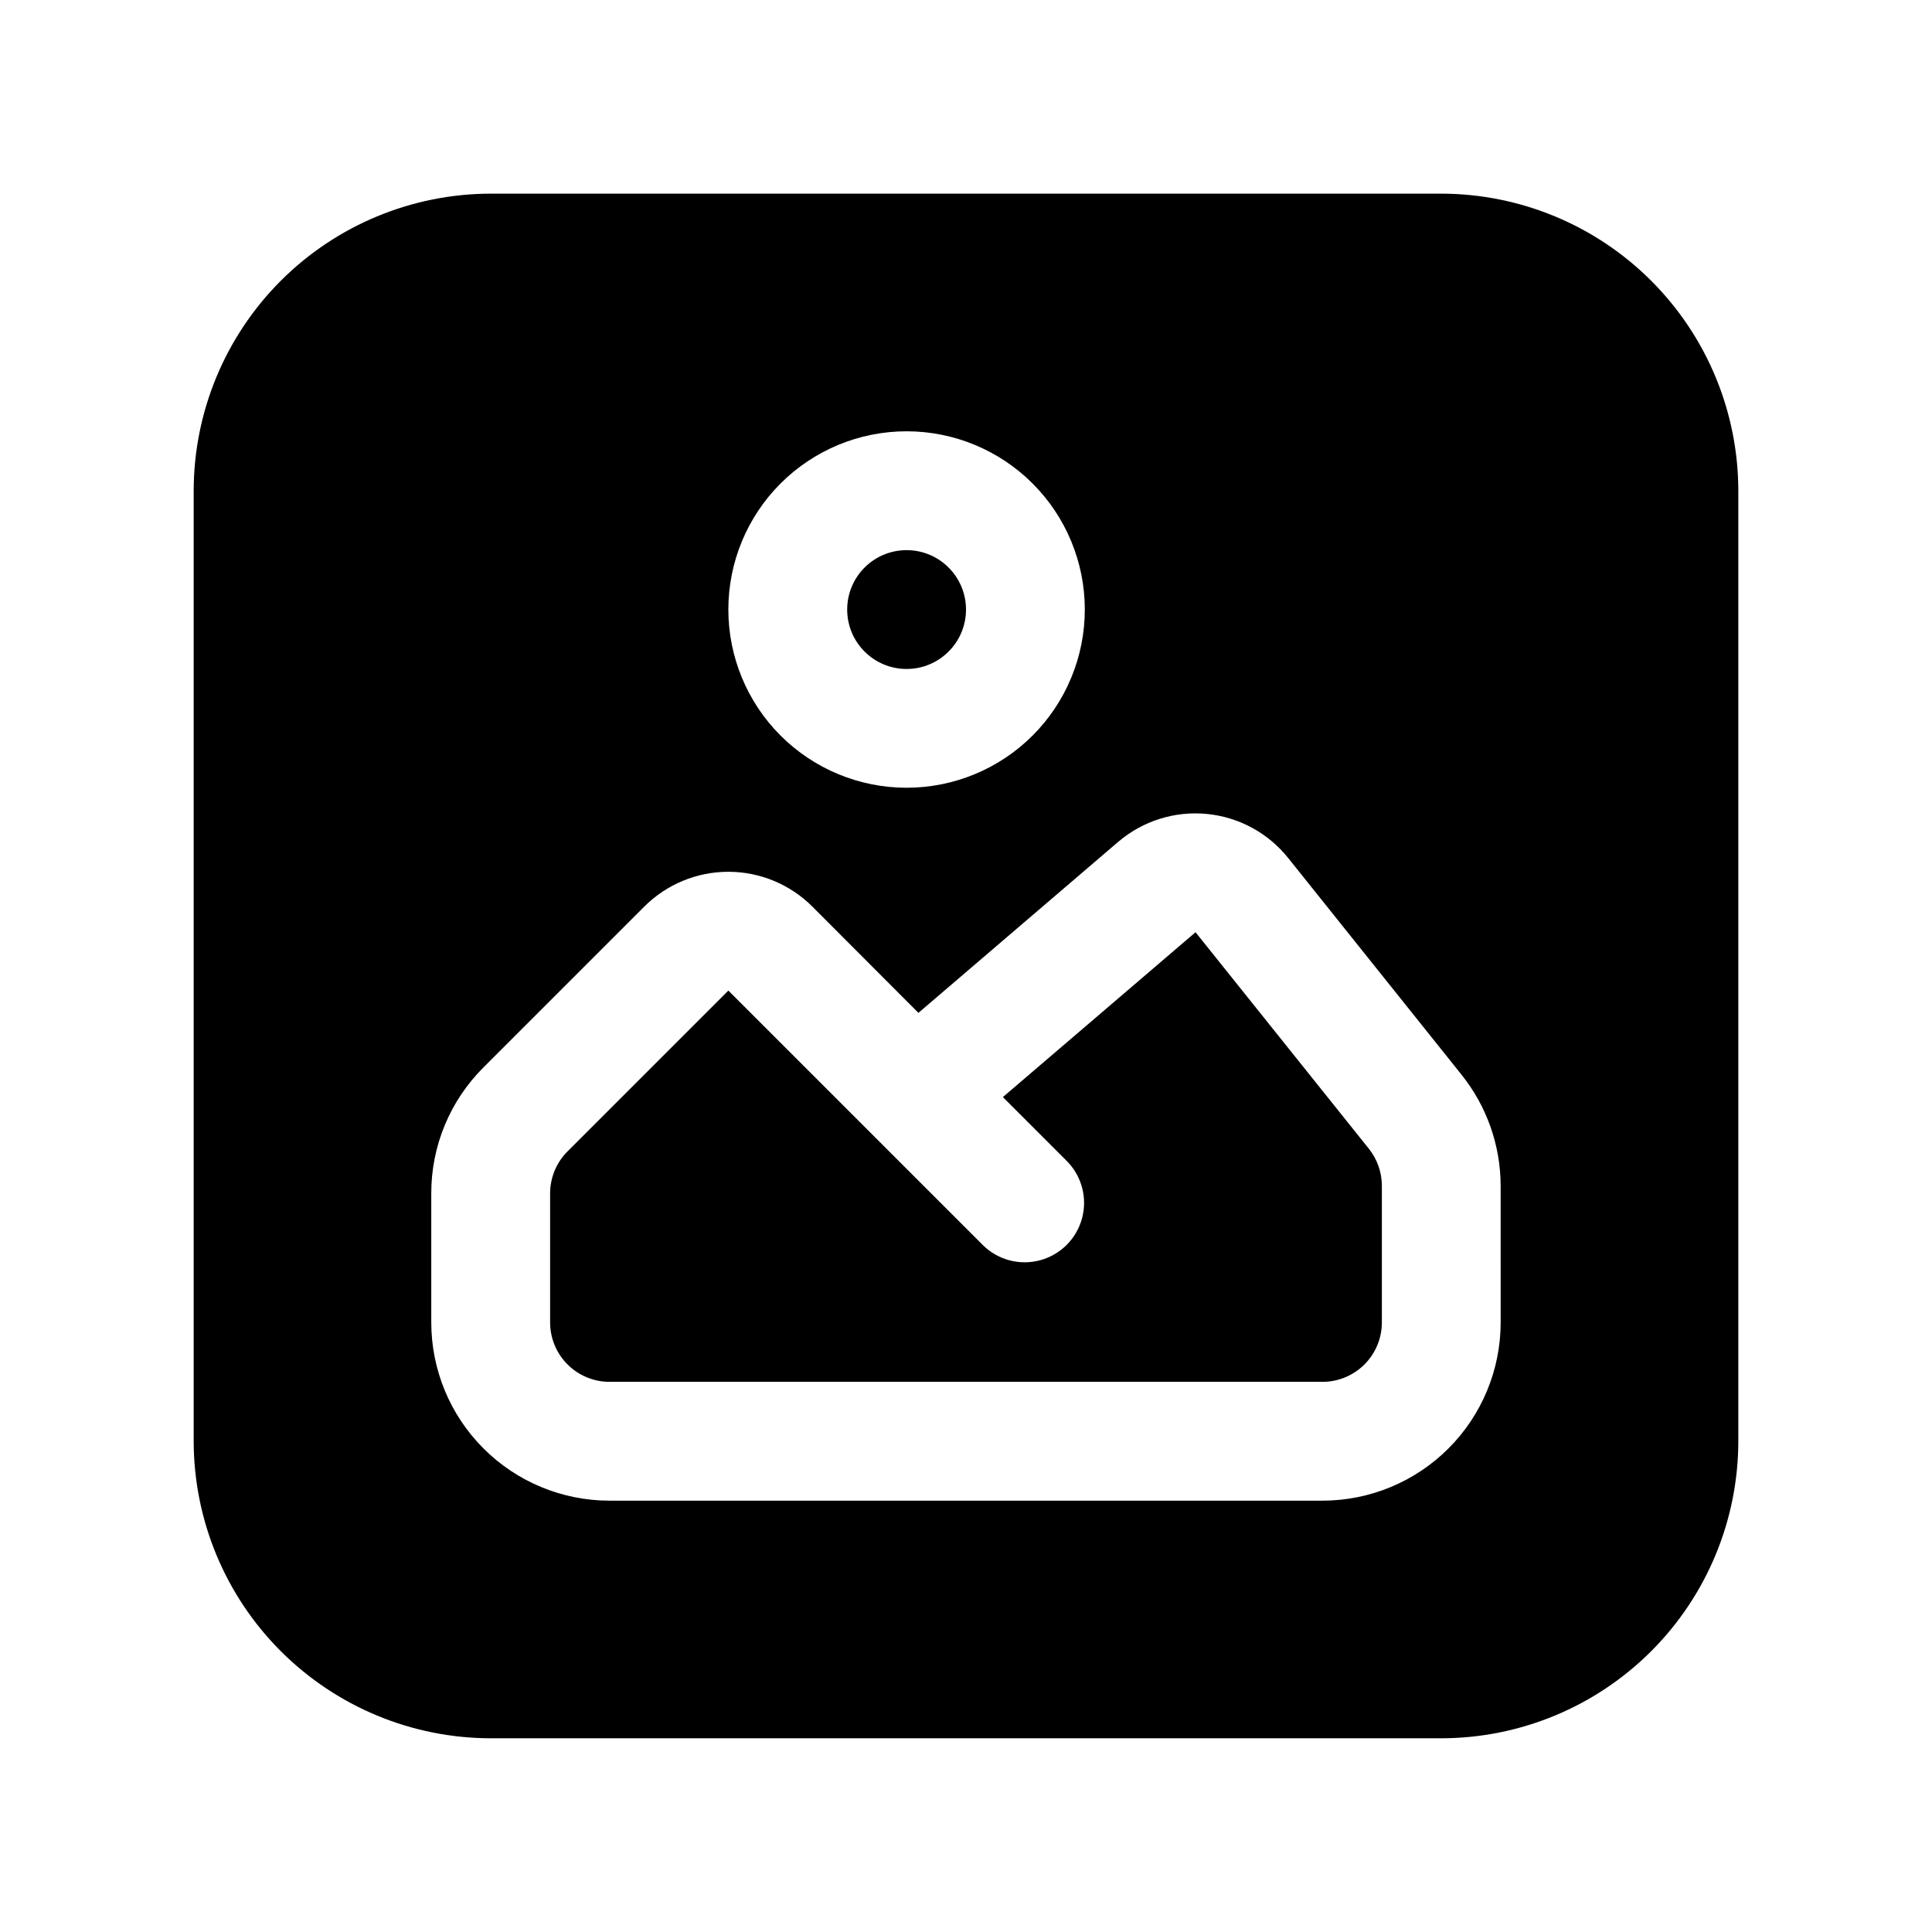
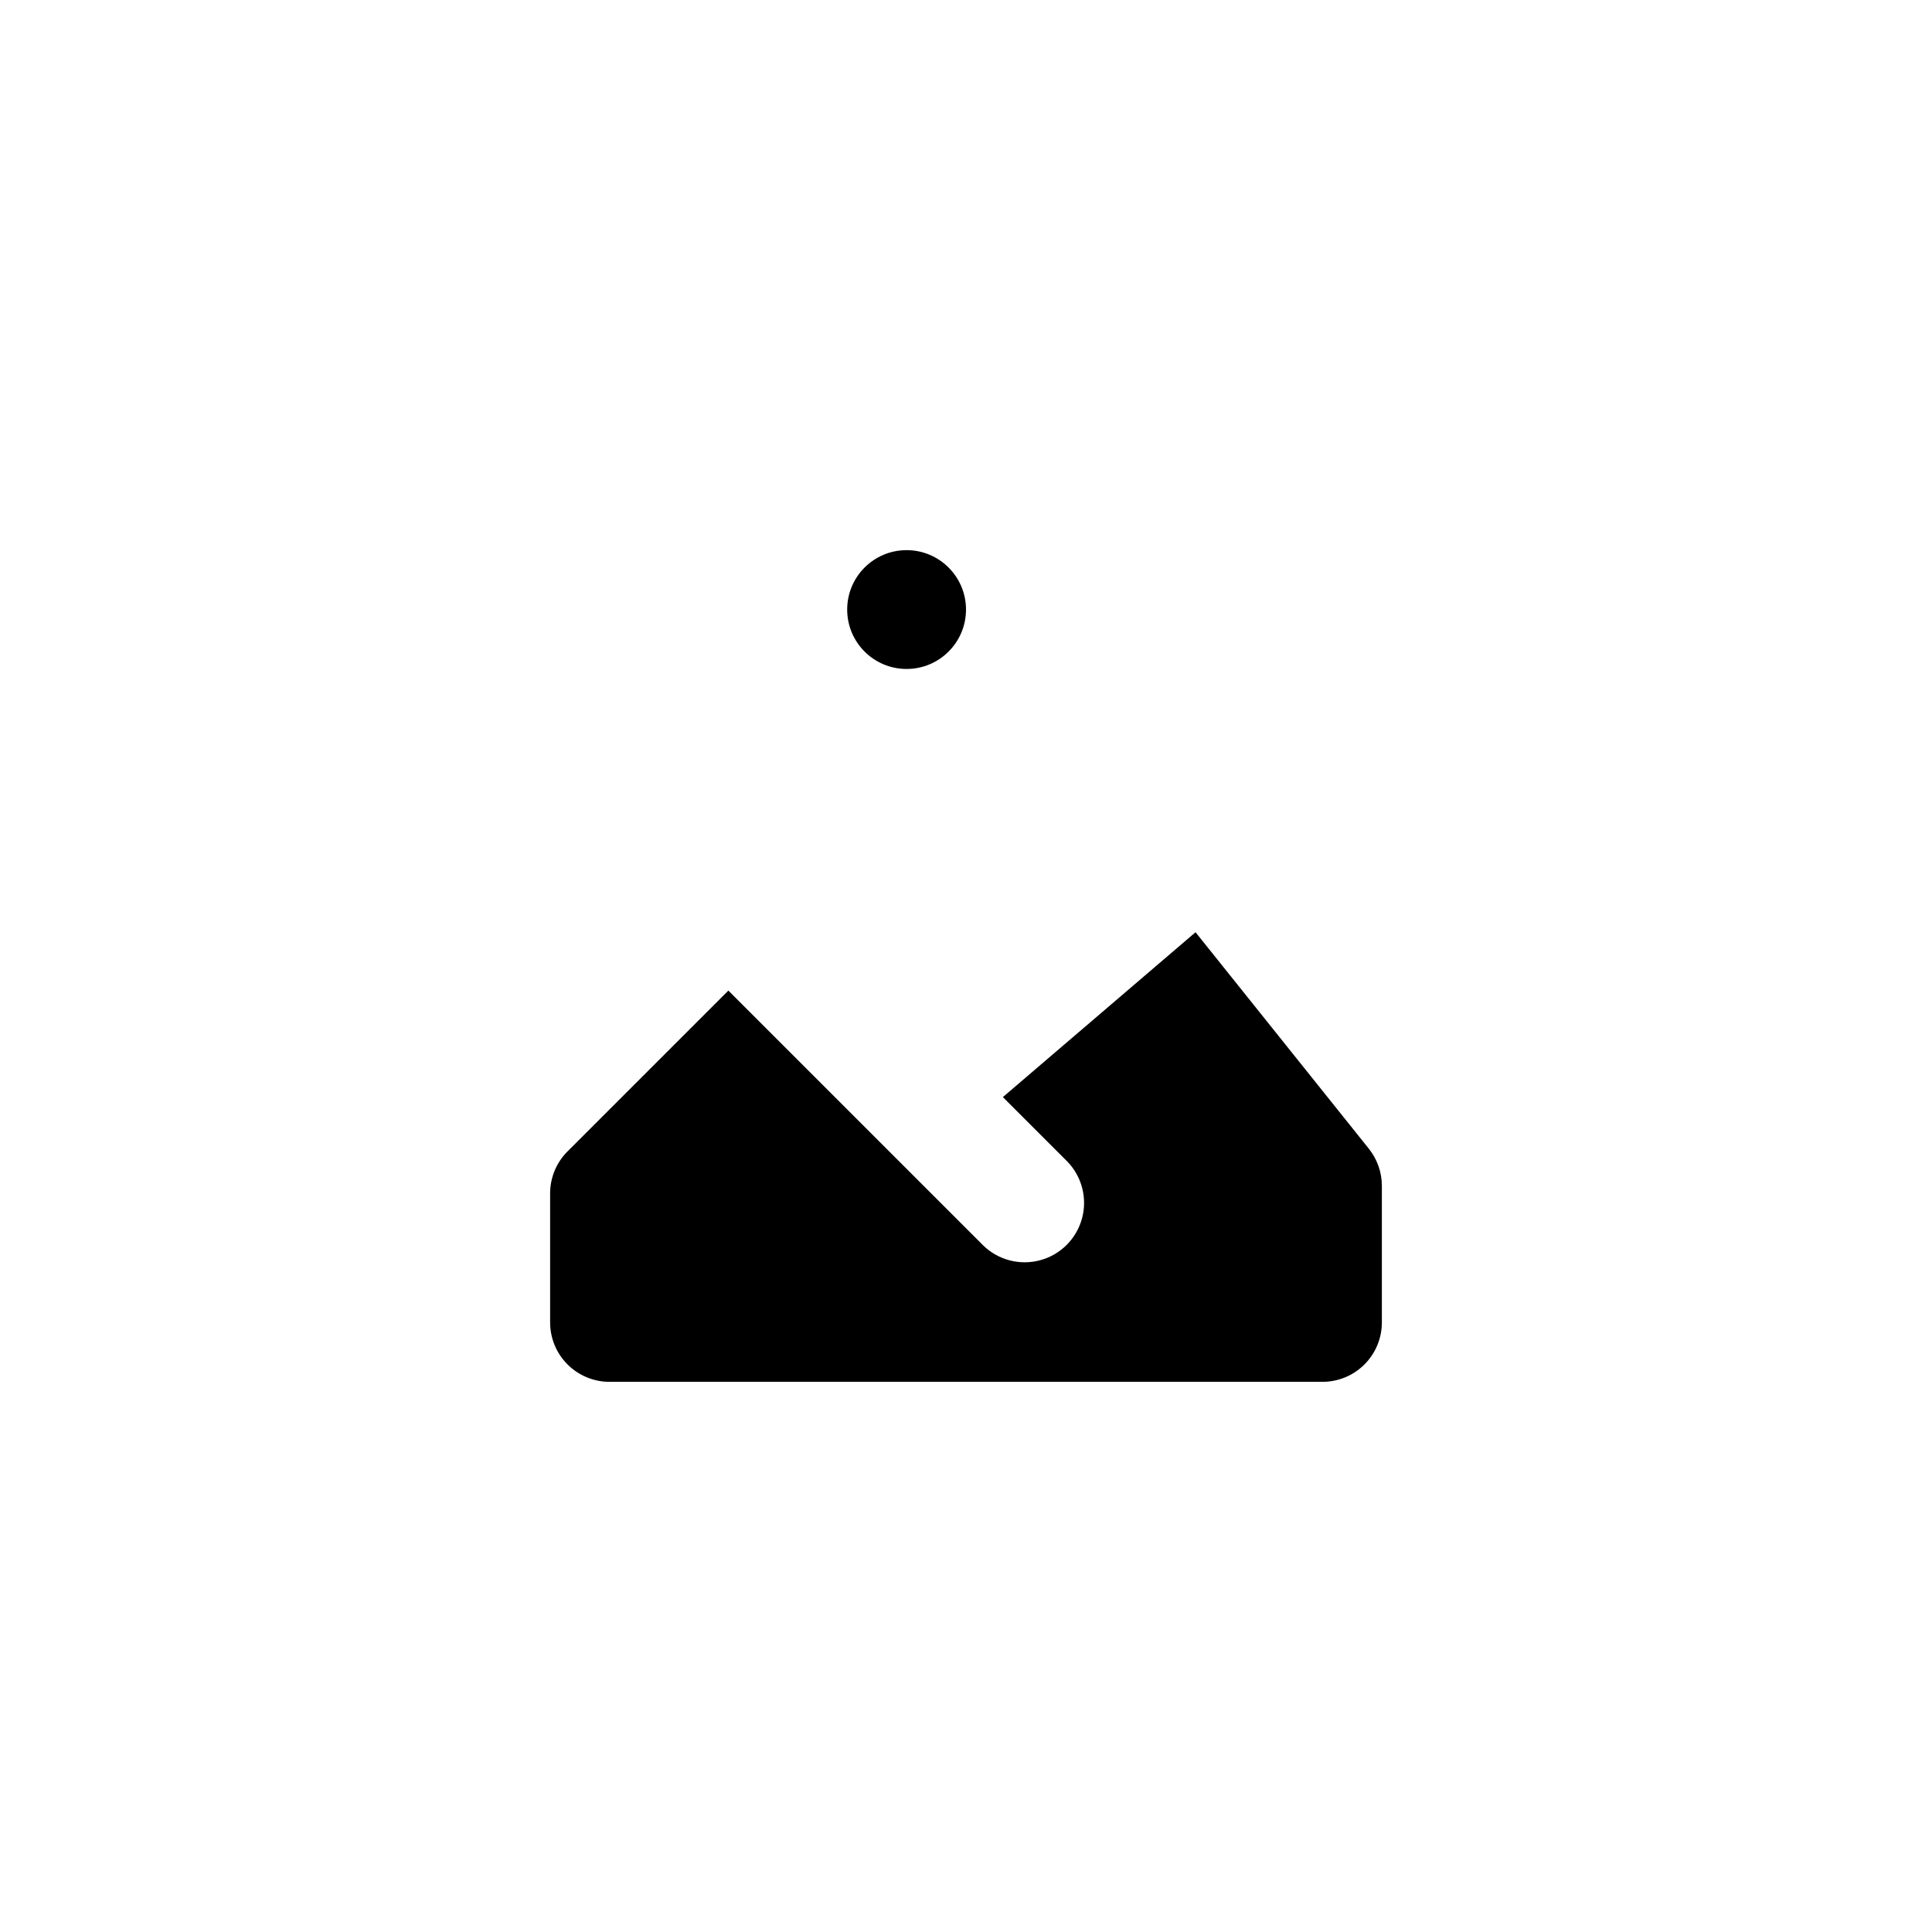
<svg xmlns="http://www.w3.org/2000/svg" fill="#000000" width="800px" height="800px" version="1.1" viewBox="144 144 512 512">
  <g>
    <path d="m400 305.54c0 8.695-7.051 15.742-15.746 15.742-8.695 0-15.742-7.047-15.742-15.742 0-8.695 7.047-15.746 15.742-15.746 8.695 0 15.746 7.051 15.746 15.746" />
-     <path d="m525.95 195.32h-251.9c-20.871 0.027-40.879 8.328-55.637 23.086-14.758 14.758-23.059 34.766-23.086 55.637v251.9c0.027 20.871 8.328 40.879 23.086 55.637 14.758 14.758 34.766 23.059 55.637 23.086h251.9c20.871-0.027 40.879-8.328 55.637-23.086 14.758-14.758 23.059-34.766 23.086-55.637v-251.9c-0.027-20.871-8.328-40.879-23.086-55.637-14.758-14.758-34.766-23.059-55.637-23.086zm-141.7 62.977c12.527 0 24.539 4.977 33.398 13.836 8.859 8.855 13.836 20.871 13.836 33.398s-4.977 24.539-13.836 33.398c-8.859 8.855-20.871 13.832-33.398 13.832s-24.539-4.977-33.398-13.832c-8.855-8.859-13.832-20.871-13.832-33.398s4.977-24.543 13.832-33.398c8.859-8.859 20.871-13.836 33.398-13.836zm157.44 236.16c0 12.527-4.977 24.543-13.836 33.398-8.855 8.859-20.871 13.836-33.398 13.836h-188.93c-12.527 0-24.543-4.977-33.398-13.836-8.859-8.855-13.836-20.871-13.836-33.398v-34.18c-0.031-12.535 4.953-24.566 13.84-33.406l42.621-42.621c5.902-5.902 13.91-9.219 22.262-9.219 8.348 0 16.355 3.316 22.262 9.219l28.117 28.168 52.914-45.297h0.004c6.484-5.551 14.945-8.23 23.441-7.426 8.496 0.805 16.305 5.023 21.633 11.691l45.91 57.387c6.707 8.363 10.371 18.754 10.391 29.473z" />
    <path d="m460.83 391.05-51.059 43.691 17.098 17.098h0.004c3.859 4 5.328 9.738 3.859 15.102-1.473 5.359-5.66 9.551-11.023 11.02-5.359 1.469-11.102 0.004-15.098-3.859l-67.59-67.59-42.621 42.621c-2.957 2.953-4.617 6.965-4.613 11.145v34.18c0 4.176 1.66 8.184 4.613 11.133 2.953 2.953 6.957 4.613 11.133 4.613h188.93c4.176 0 8.184-1.66 11.133-4.613 2.953-2.949 4.613-6.957 4.613-11.133v-36.211c-0.004-3.57-1.219-7.035-3.449-9.824z" />
  </g>
</svg>